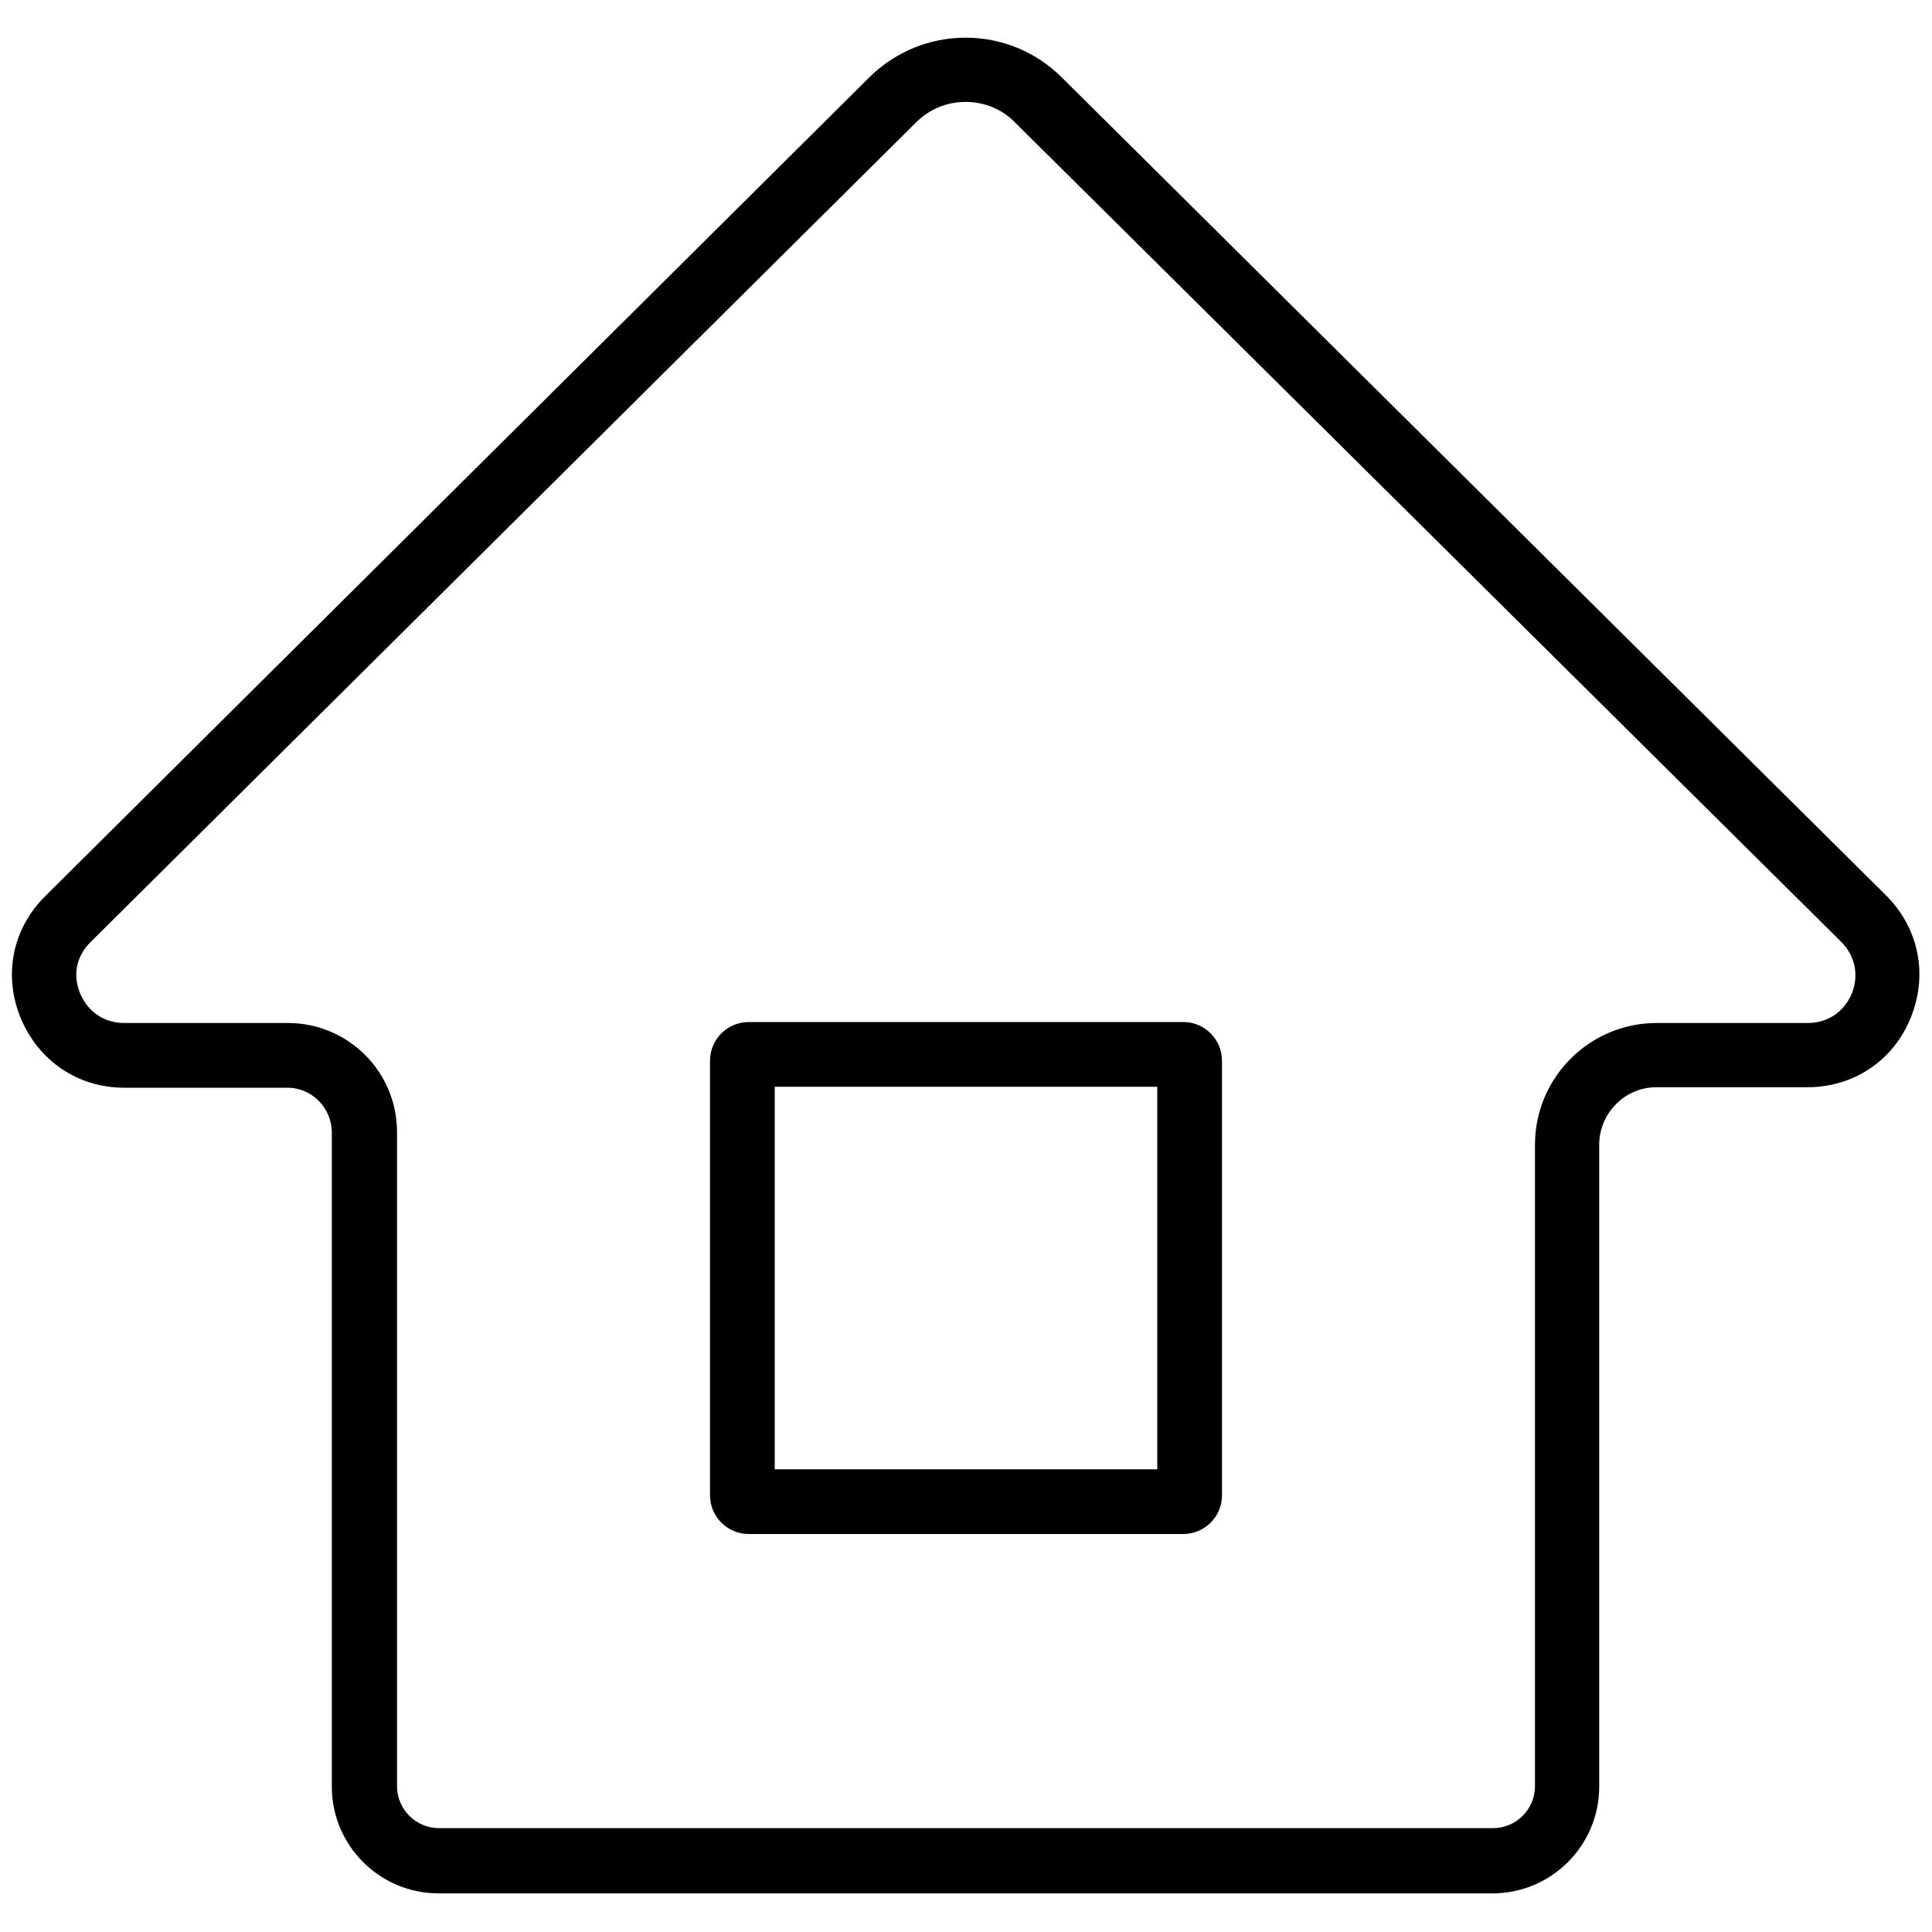
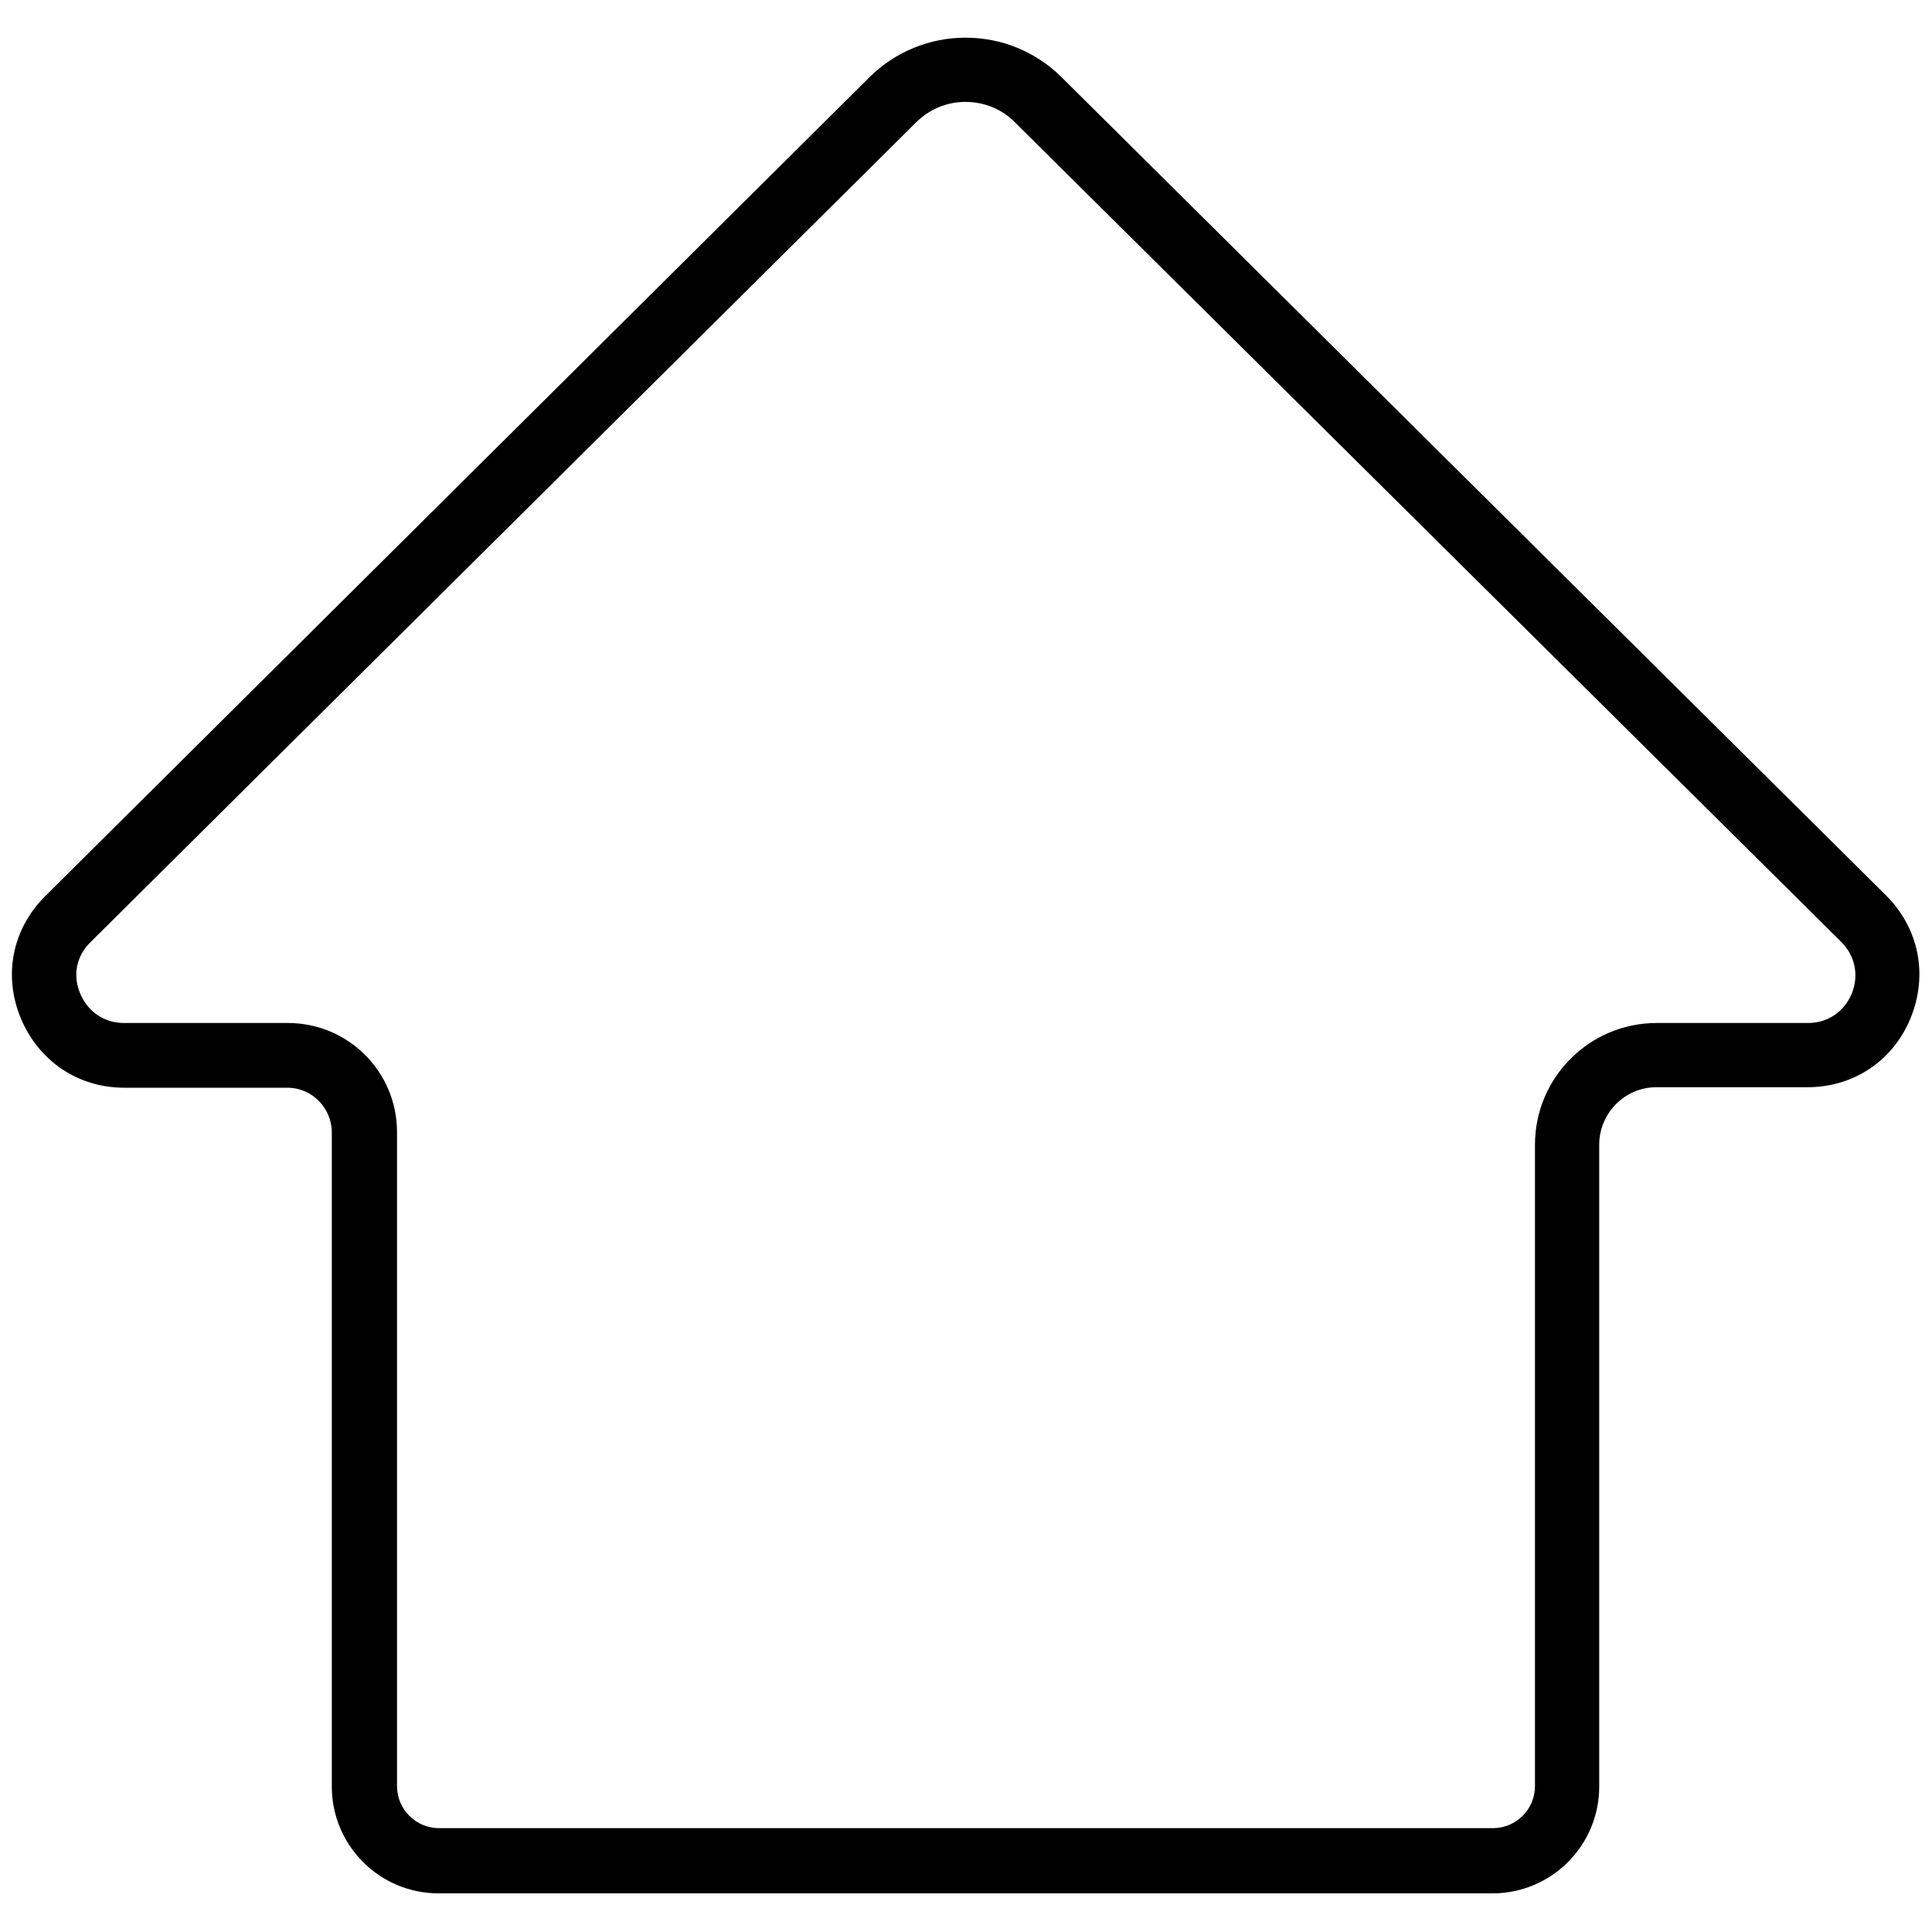
<svg xmlns="http://www.w3.org/2000/svg" version="1.1" id="Layer_1" x="0px" y="0px" width="400px" height="400px" viewBox="0 0 400 400" enable-background="new 0 0 400 400" xml:space="preserve">
  <path d="M4.3,210.8c3.7,8.9,11.9,14.4,21.4,14.4h33.8c5.1,0,9.2,4.2,9.2,9.3v135.4c0,12.2,9.9,22.1,22.1,22.1h218.2  c12.2,0,22.1-9.9,22.1-22.1V237c0-6.5,5.3-11.9,11.8-11.9h31.3c9.6,0,17.8-5.5,21.4-14.4c3.6-8.9,1.7-18.5-5.1-25.3L219.7,15.9  c-5.3-5.2-12.3-8.1-19.8-8.1c-7.4,0-14.5,2.9-19.8,8.1L9.4,185.5C2.6,192.2,0.6,201.9,4.3,210.8z M18.8,195L189.6,25.4  c2.8-2.8,6.4-4.3,10.3-4.3s7.6,1.5,10.3,4.3L381.2,195c2.9,2.9,3.7,6.9,2.2,10.7c-1.6,3.8-5,6.1-9.1,6.1H343  c-13.9,0-25.2,11.3-25.2,25.2v132.8c0,4.8-3.9,8.7-8.7,8.7H90.9c-4.8,0-8.7-3.9-8.7-8.7V234.4c0-12.5-10.1-22.6-22.6-22.6H25.7  c-4.1,0-7.5-2.3-9.1-6.1S15.8,197.9,18.8,195z" />
-   <path d="M155,317.6h90c4.4,0,8-3.6,8-8v-90c0-4.4-3.6-8-8-8h-90c-4.4,0-8,3.6-8,8v90C147,314,150.6,317.6,155,317.6z M160.4,225  h79.2v79.2h-79.2V225z" />
</svg>